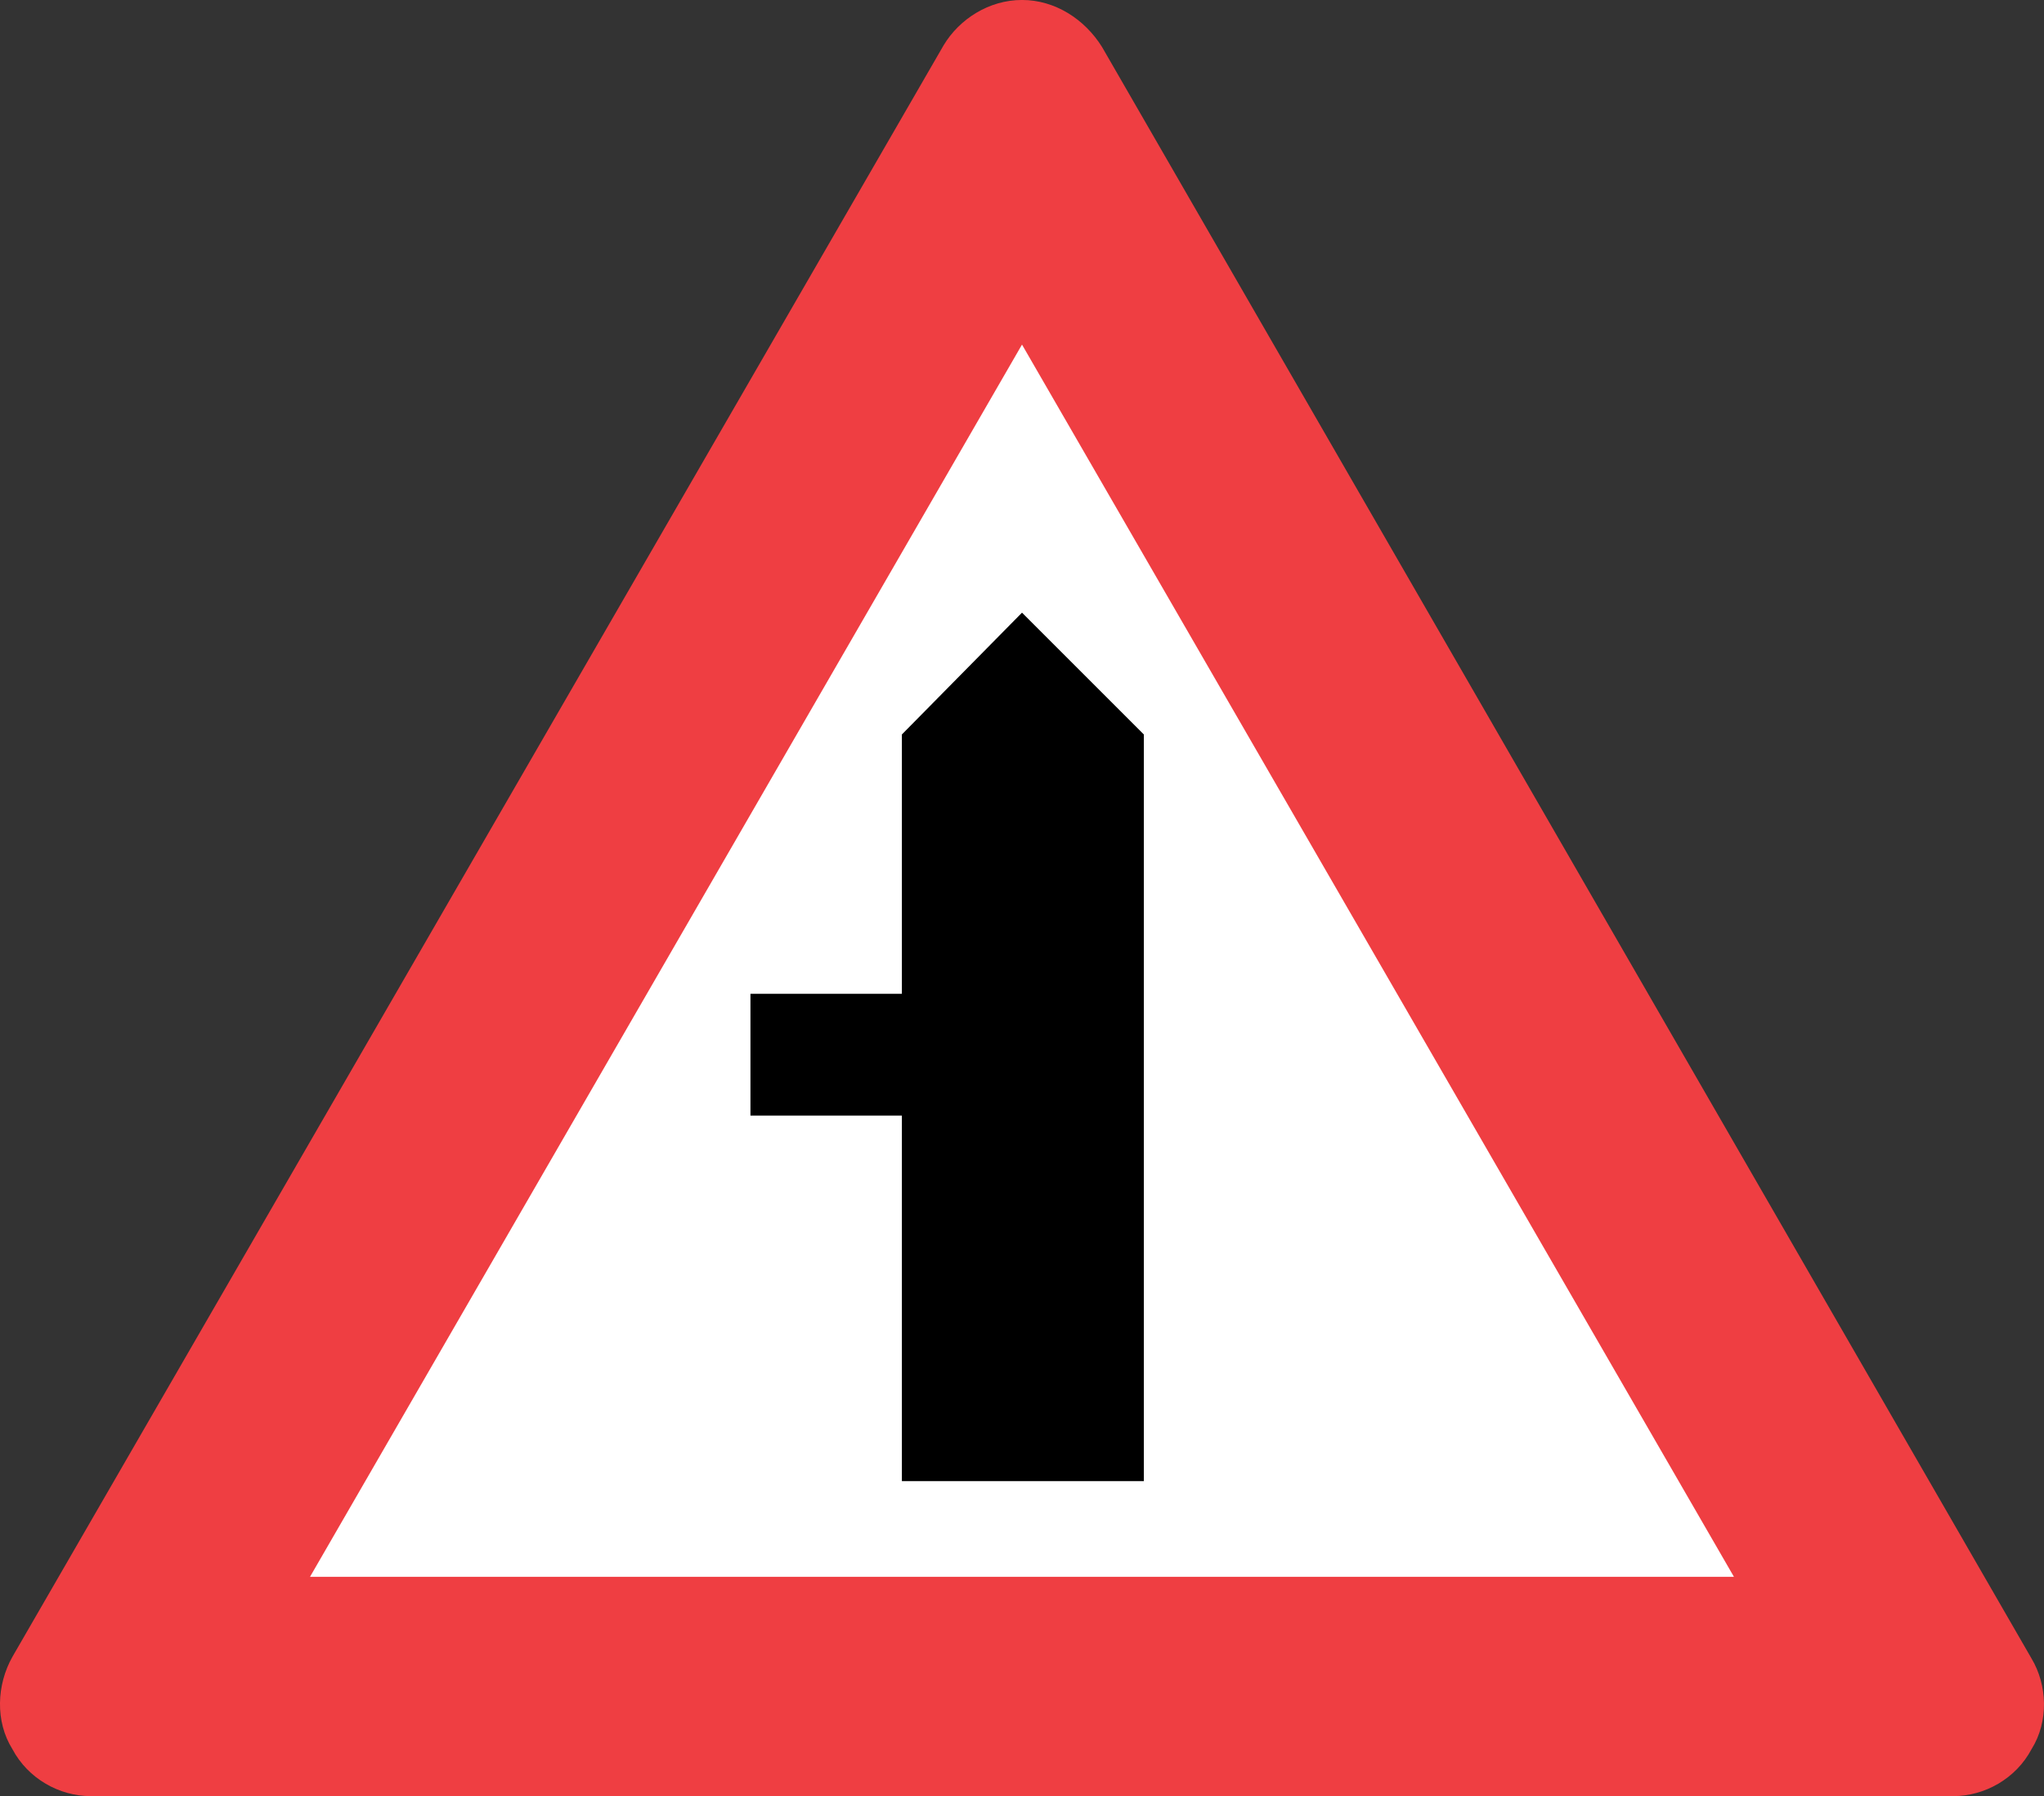
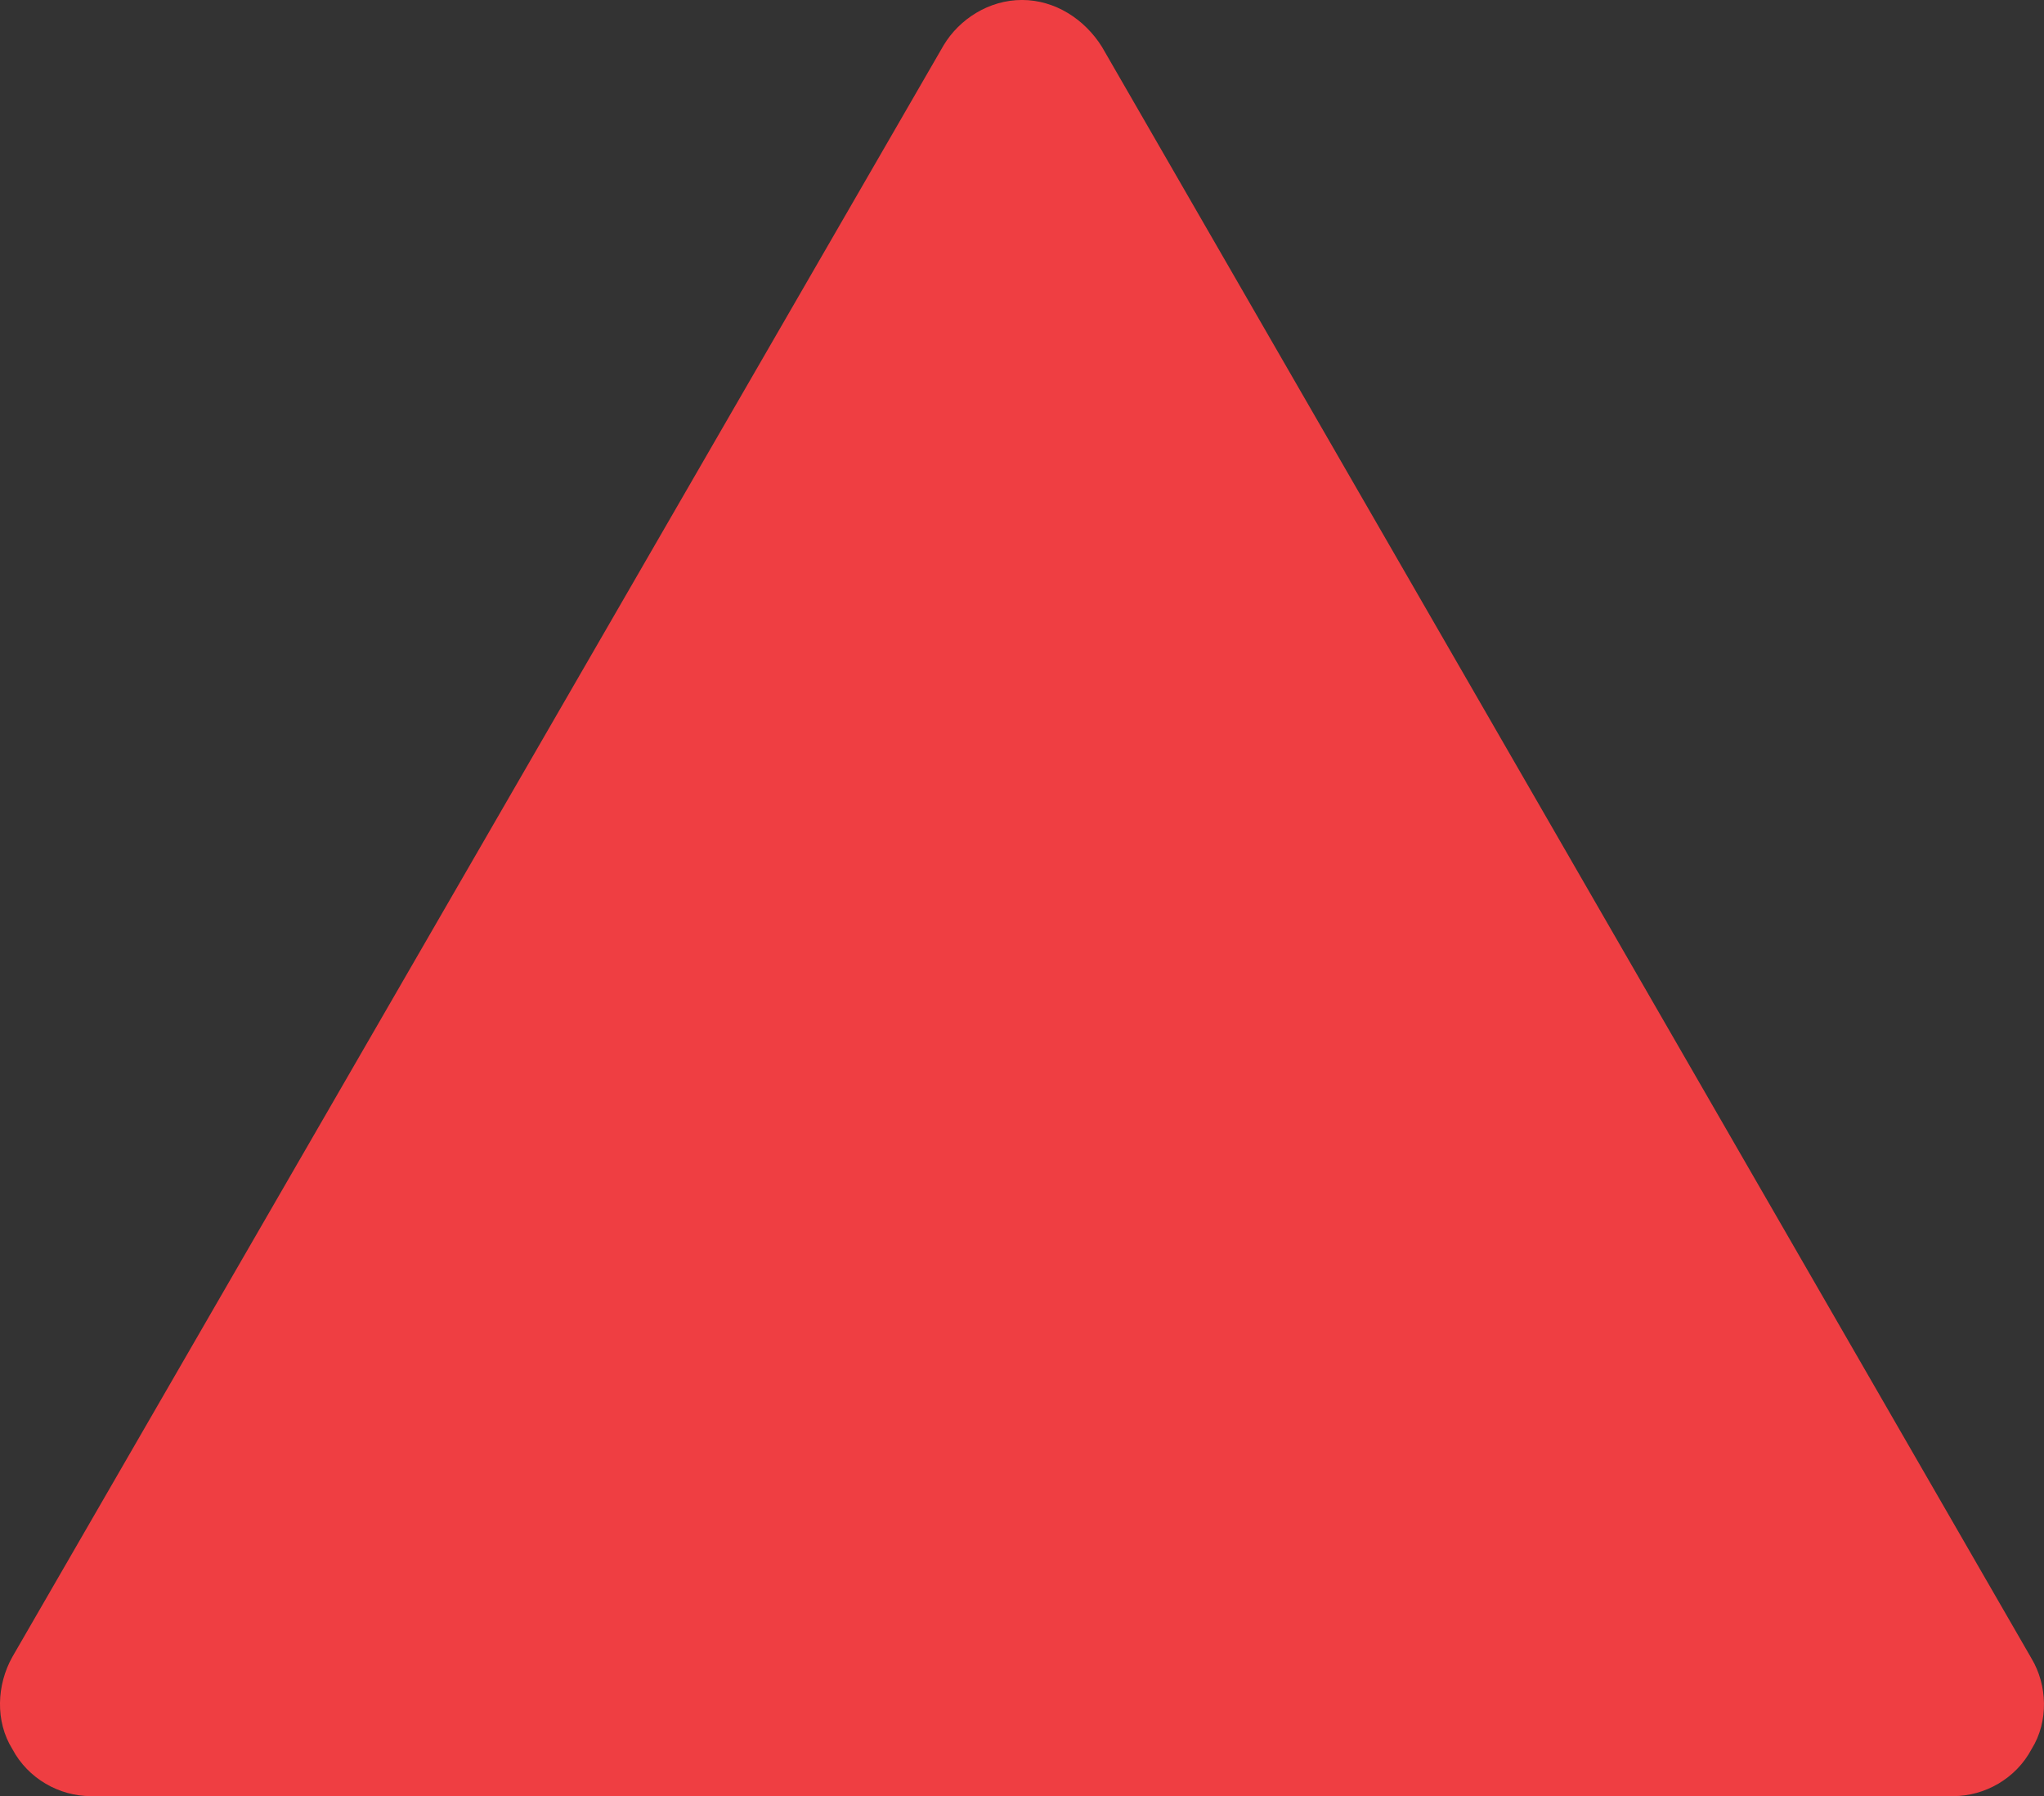
<svg xmlns="http://www.w3.org/2000/svg" height="351.37" width="399.8">
  <rect width="100%" height="100%" fill="#333333" stroke="none" />
  <path d="M397.37 342.17c3.408-5.45 3.057-12.598 0-17.705L215.55 9.185c-3.399-5.44-9.19-9.19-15.655-9.19s-12.256 3.75-15.322 8.858L2.423 324.123c-3.066 5.449-3.399 12.598 0 18.047 3.066 5.79 9.19 9.199 15.323 9.199h364.3c6.133 0 12.266-3.408 15.322-9.2" fill="#ef3e42" />
-   <path d="M60.64 308.46 199.9 67.41l139.25 241.05z" fill="#fff" />
-   <path d="m223.73 143.68-23.829-23.829-23.496 23.829v50.733h-29.62v23.829h29.62v71.505h47.325v-95.334z" />
</svg>